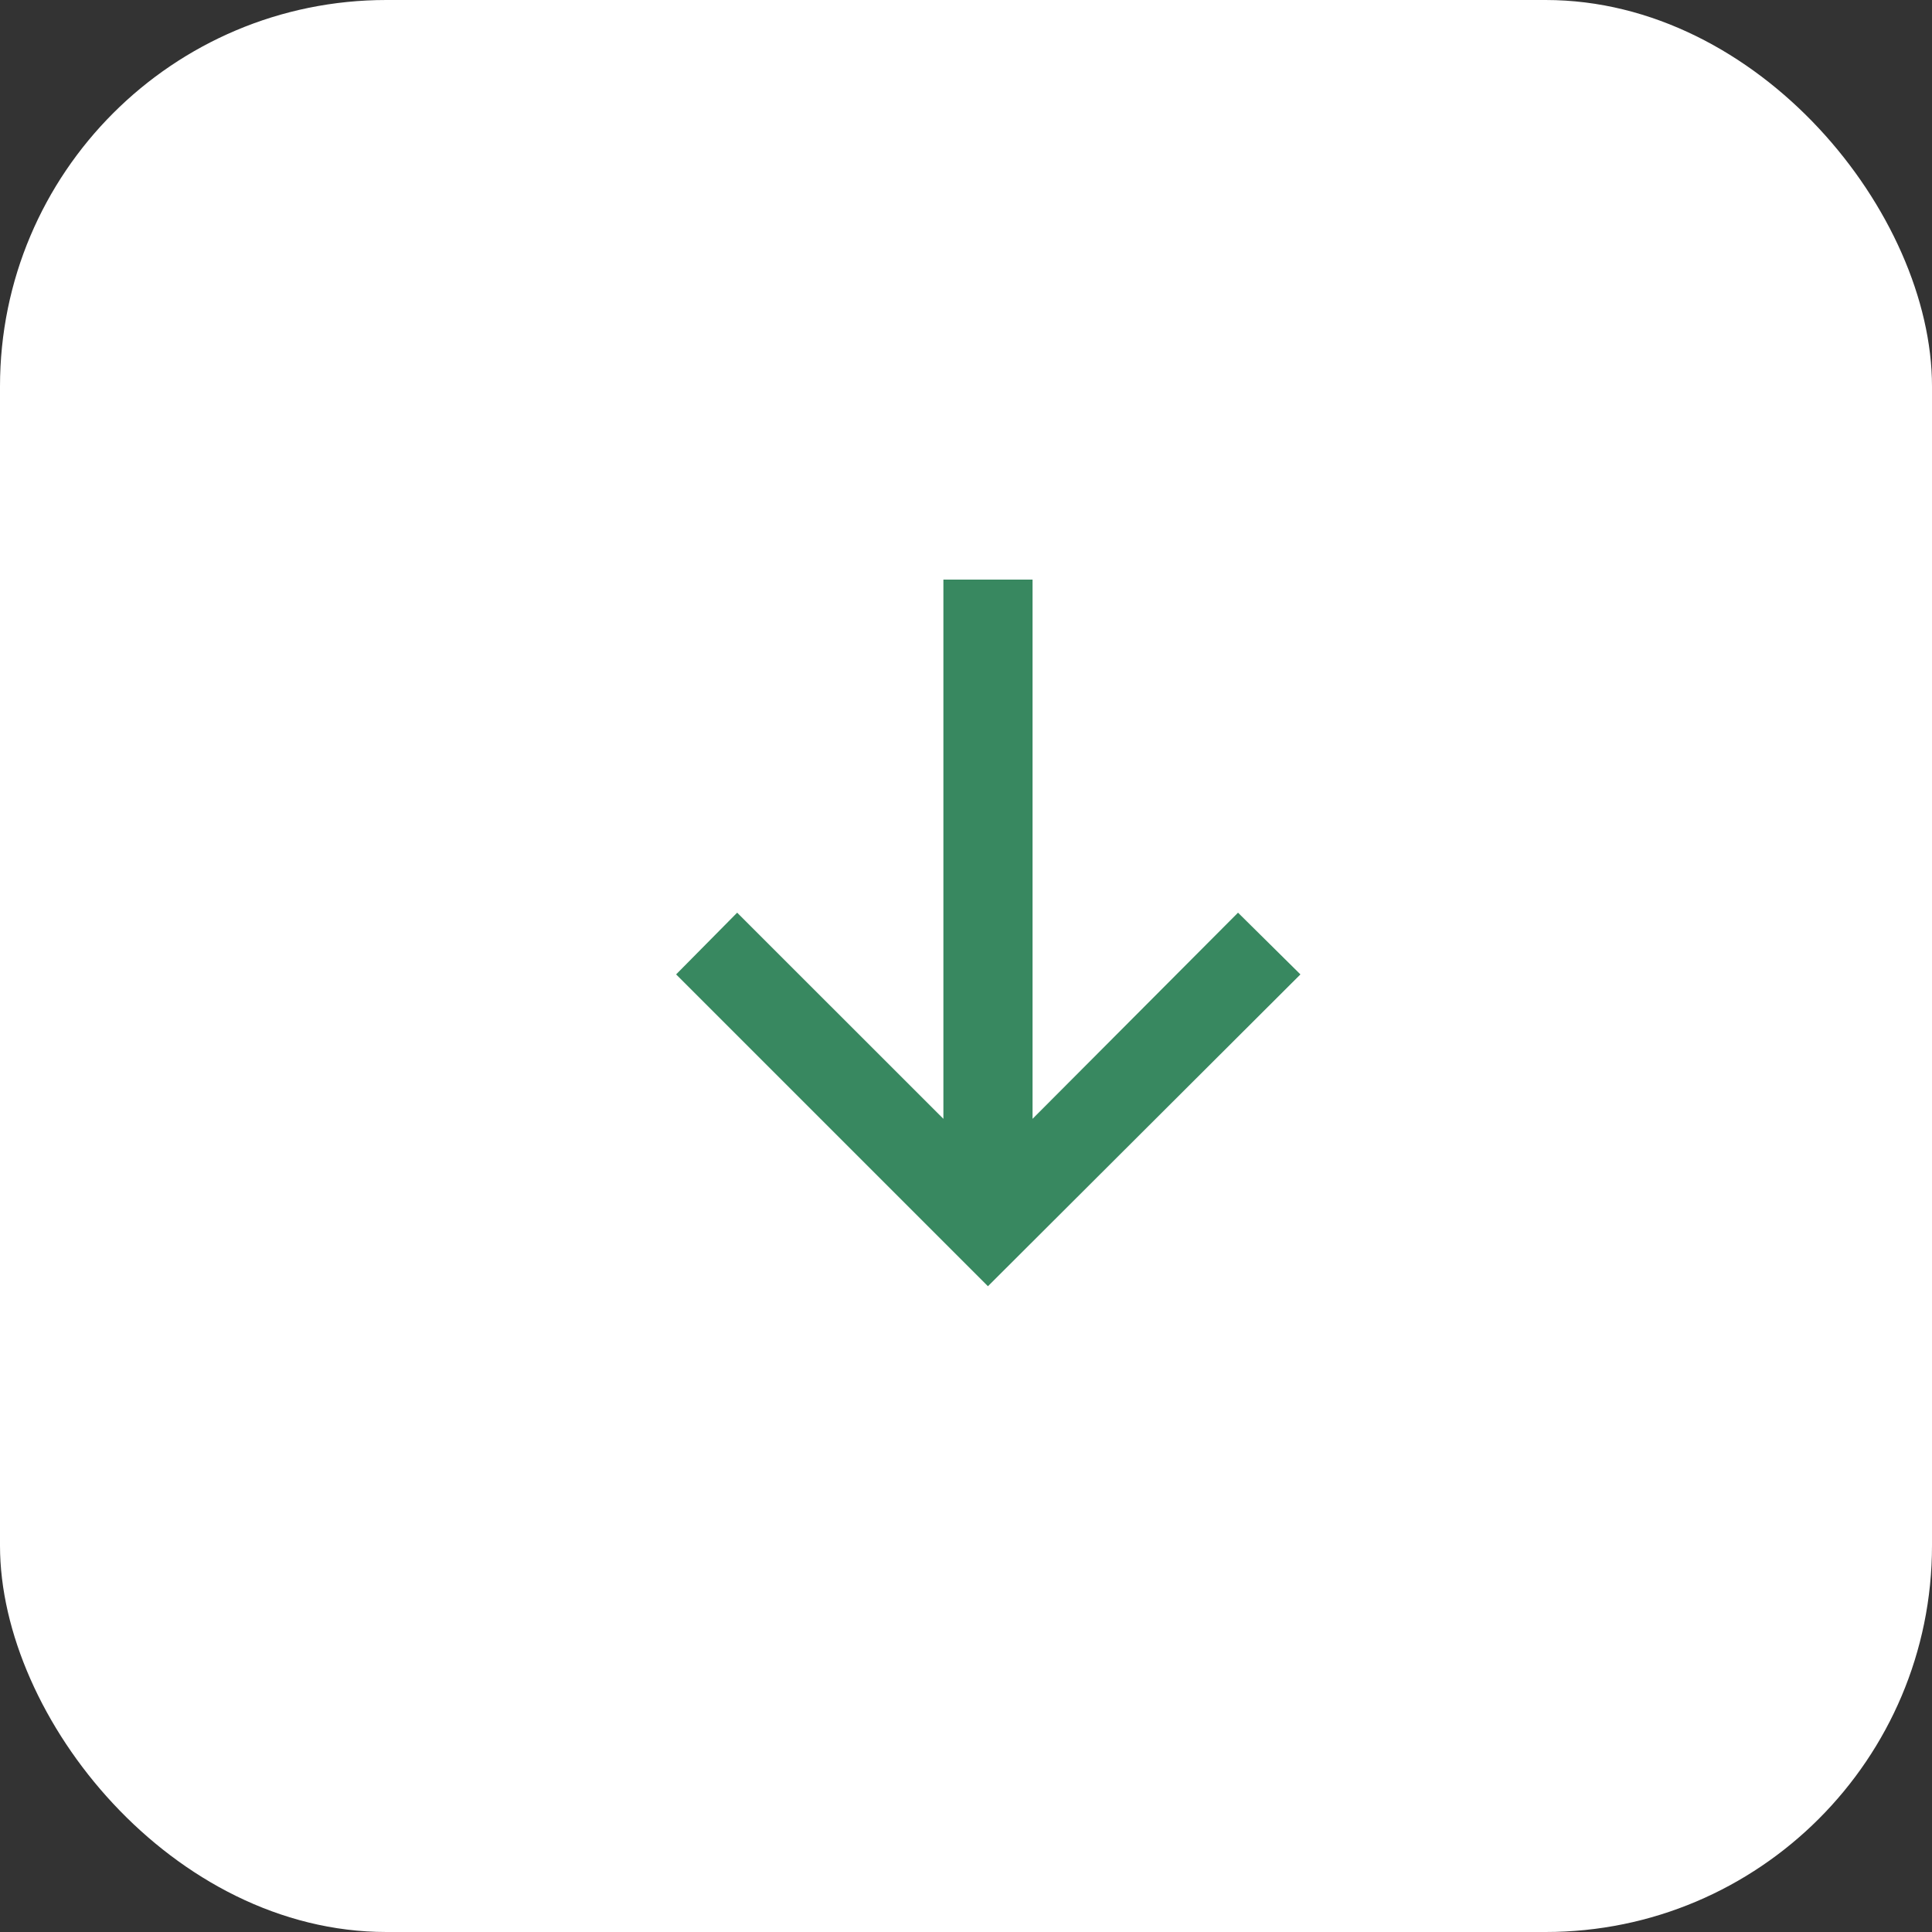
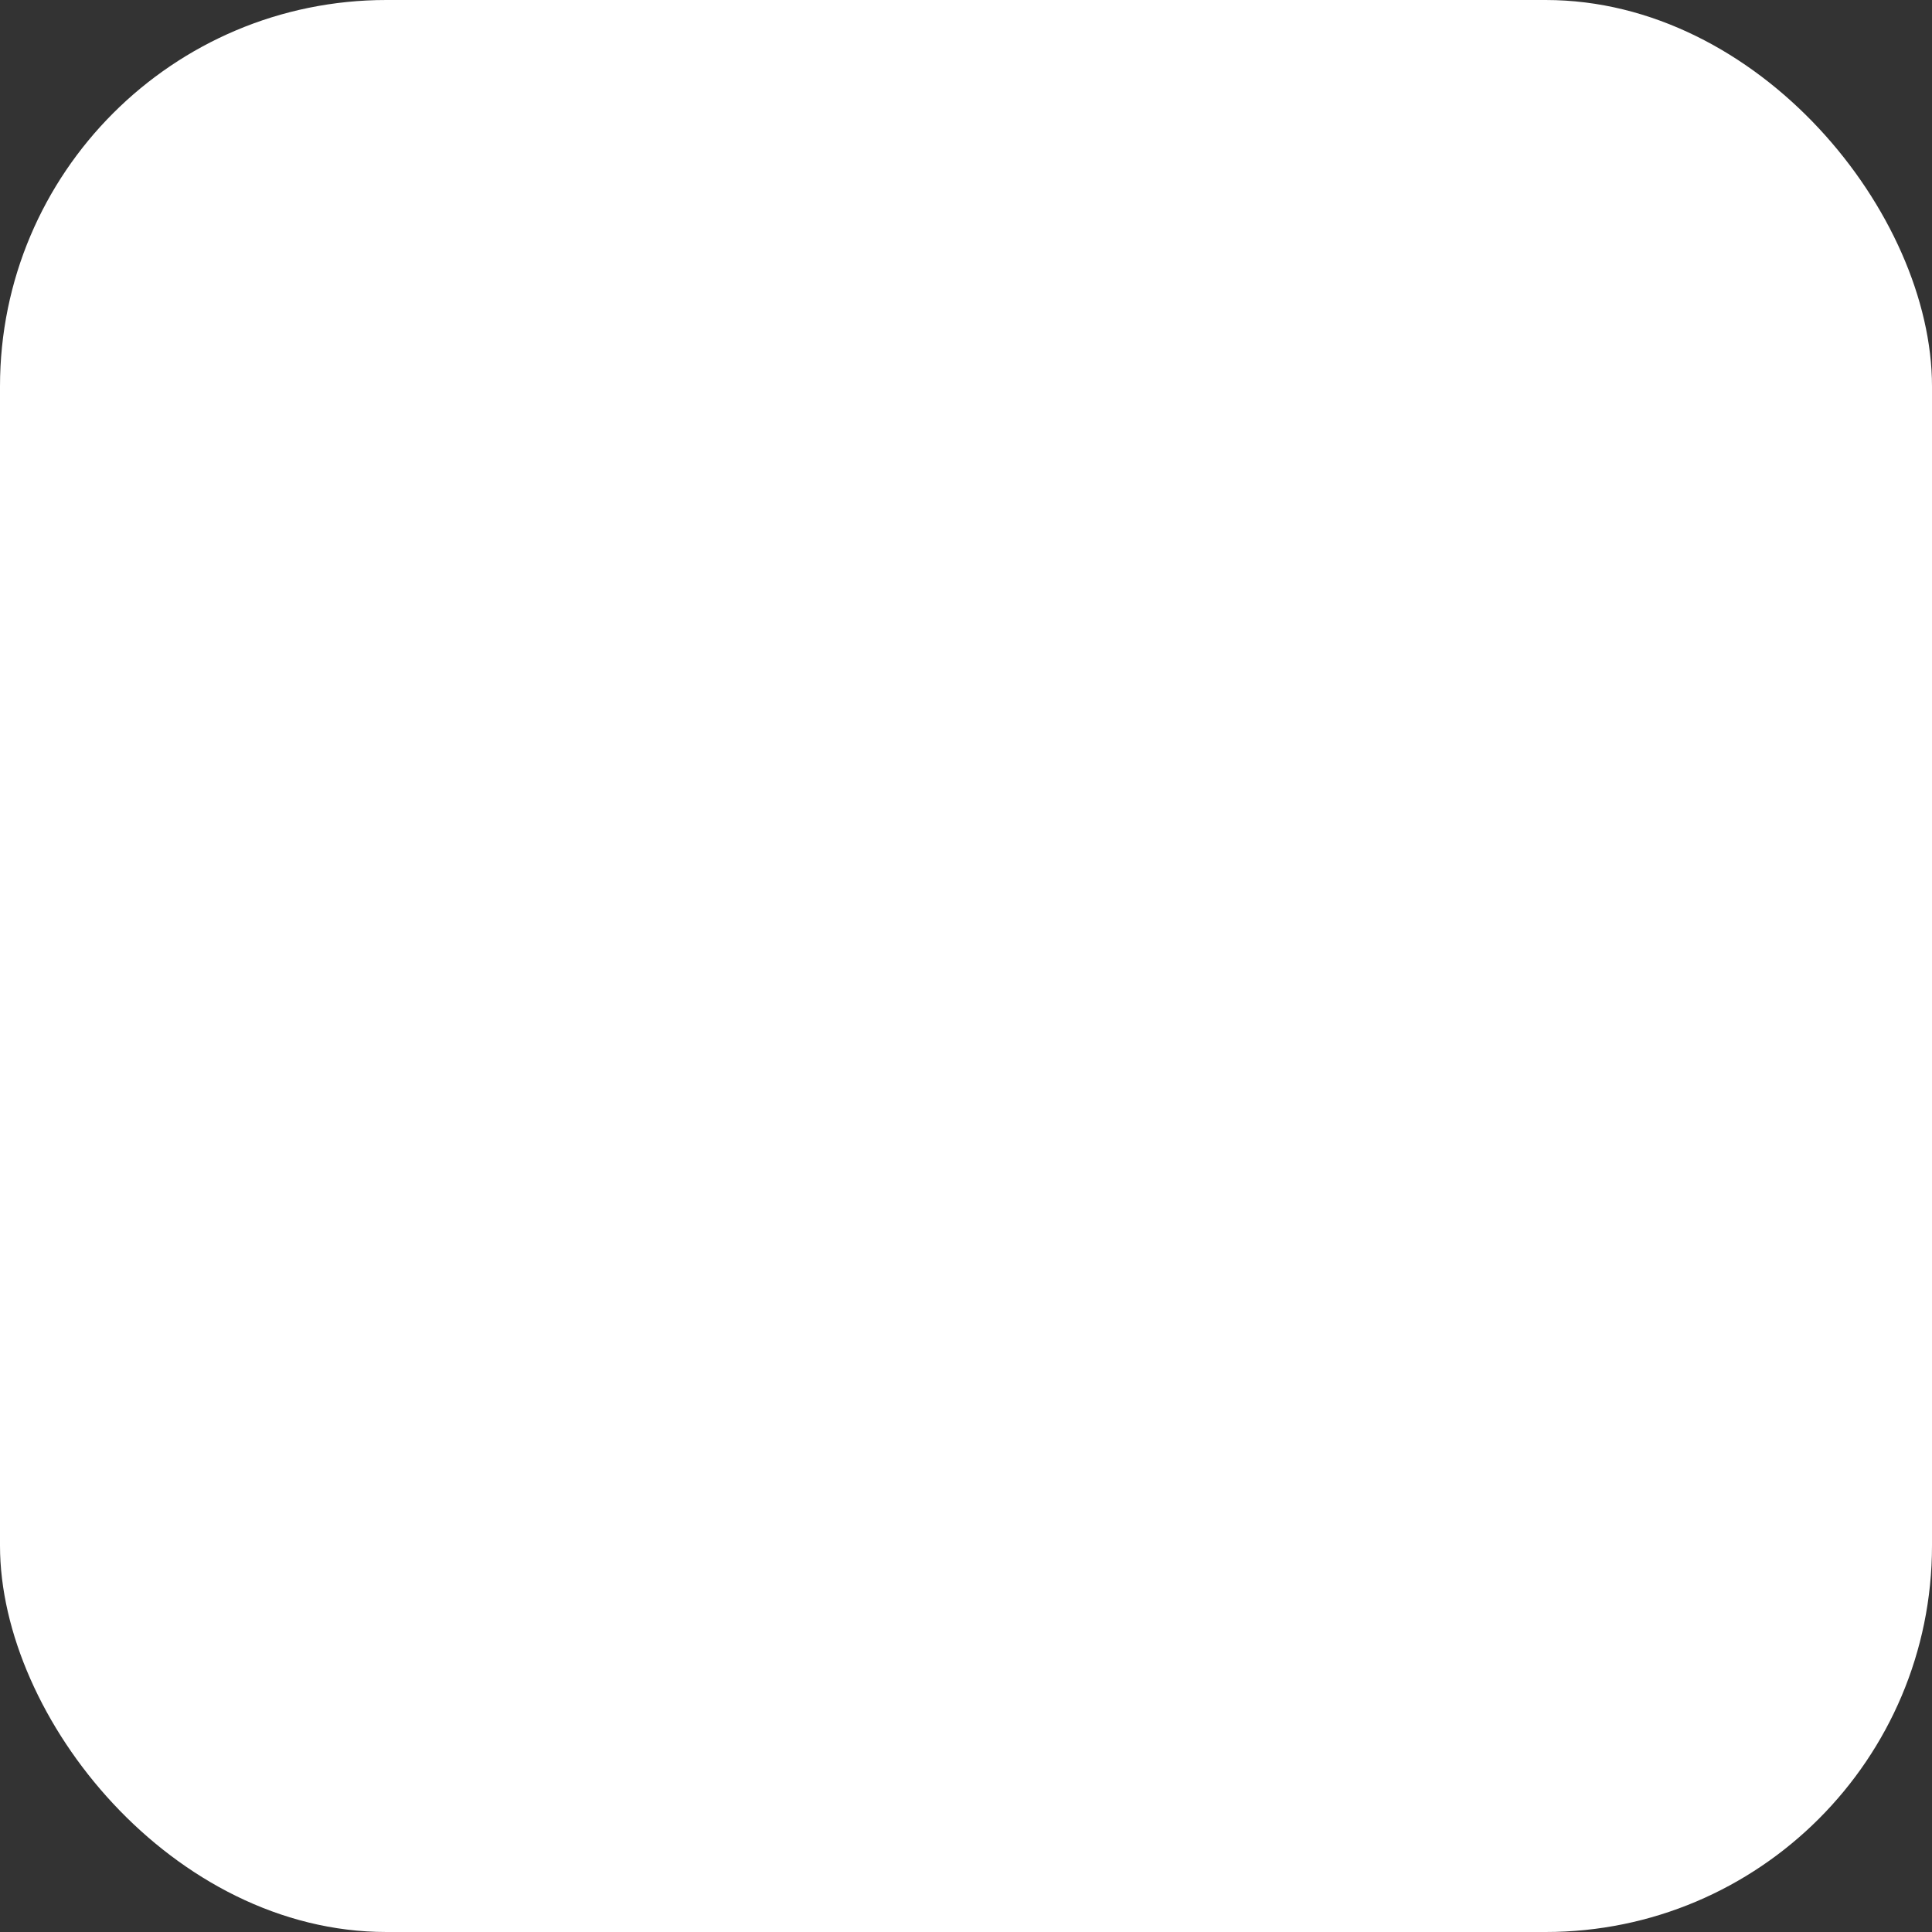
<svg xmlns="http://www.w3.org/2000/svg" width="20" height="20" viewBox="0 0 20 20" fill="none">
  <rect x="0" y="0" width="20" height="20" fill="#333333" stroke="none" />
  <rect x="20" y="20" width="20" height="20" rx="4" transform="rotate(180 20 20)" fill="white" />
-   <path d="M10.689 6V11.582L12.816 9.448L13.462 10.087L10.227 13.315L6.999 10.087L7.631 9.448L9.766 11.582V6H10.689Z" fill="#388860" />
</svg>